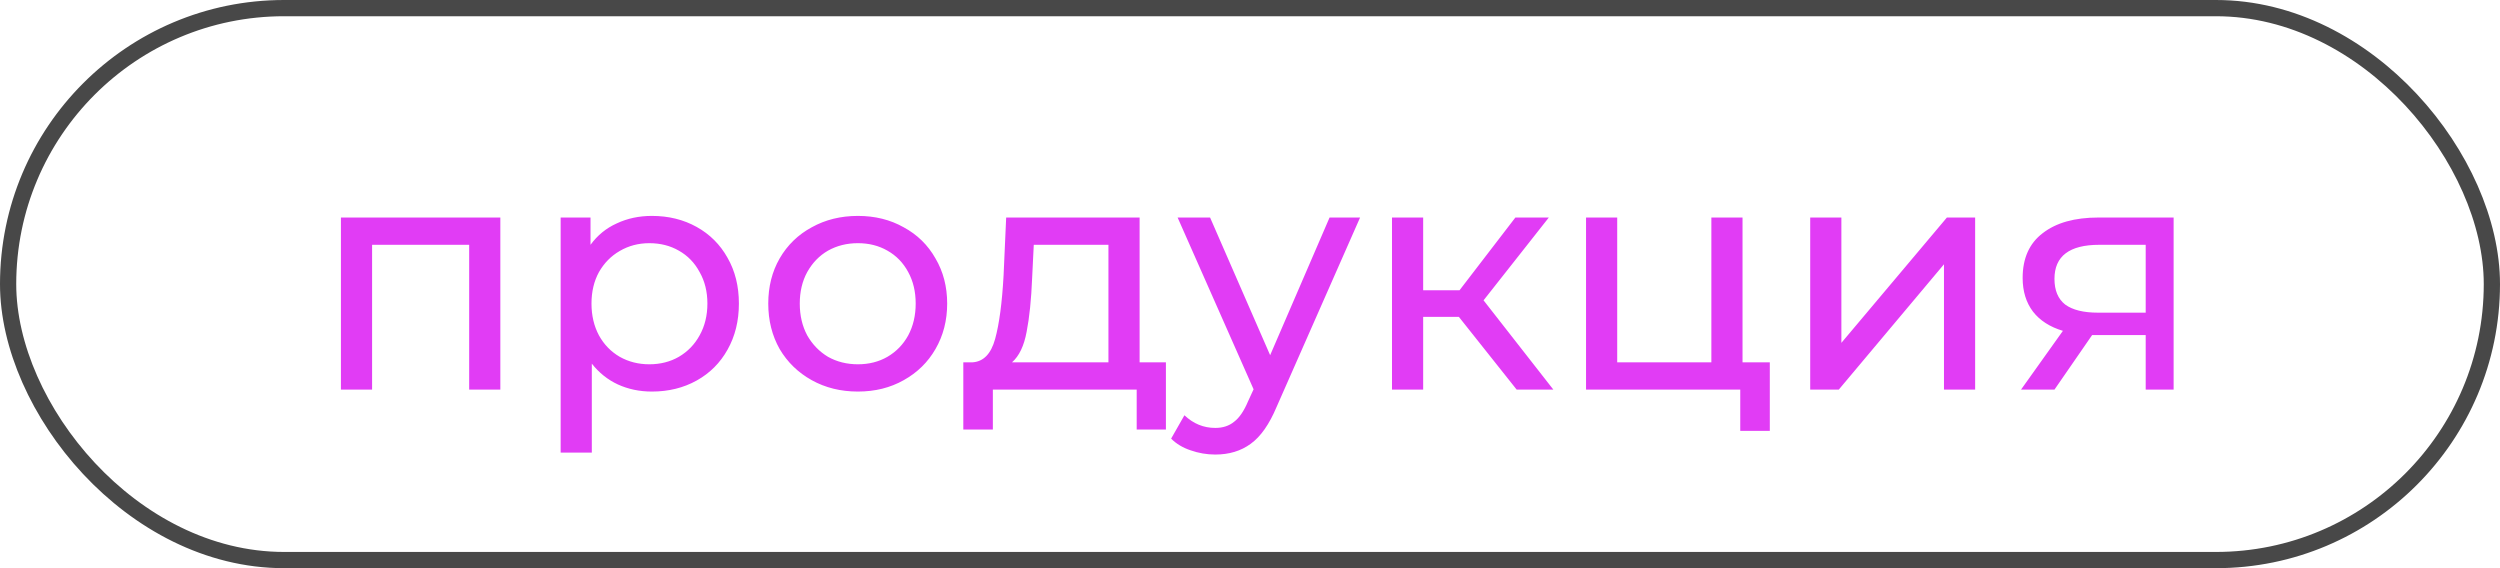
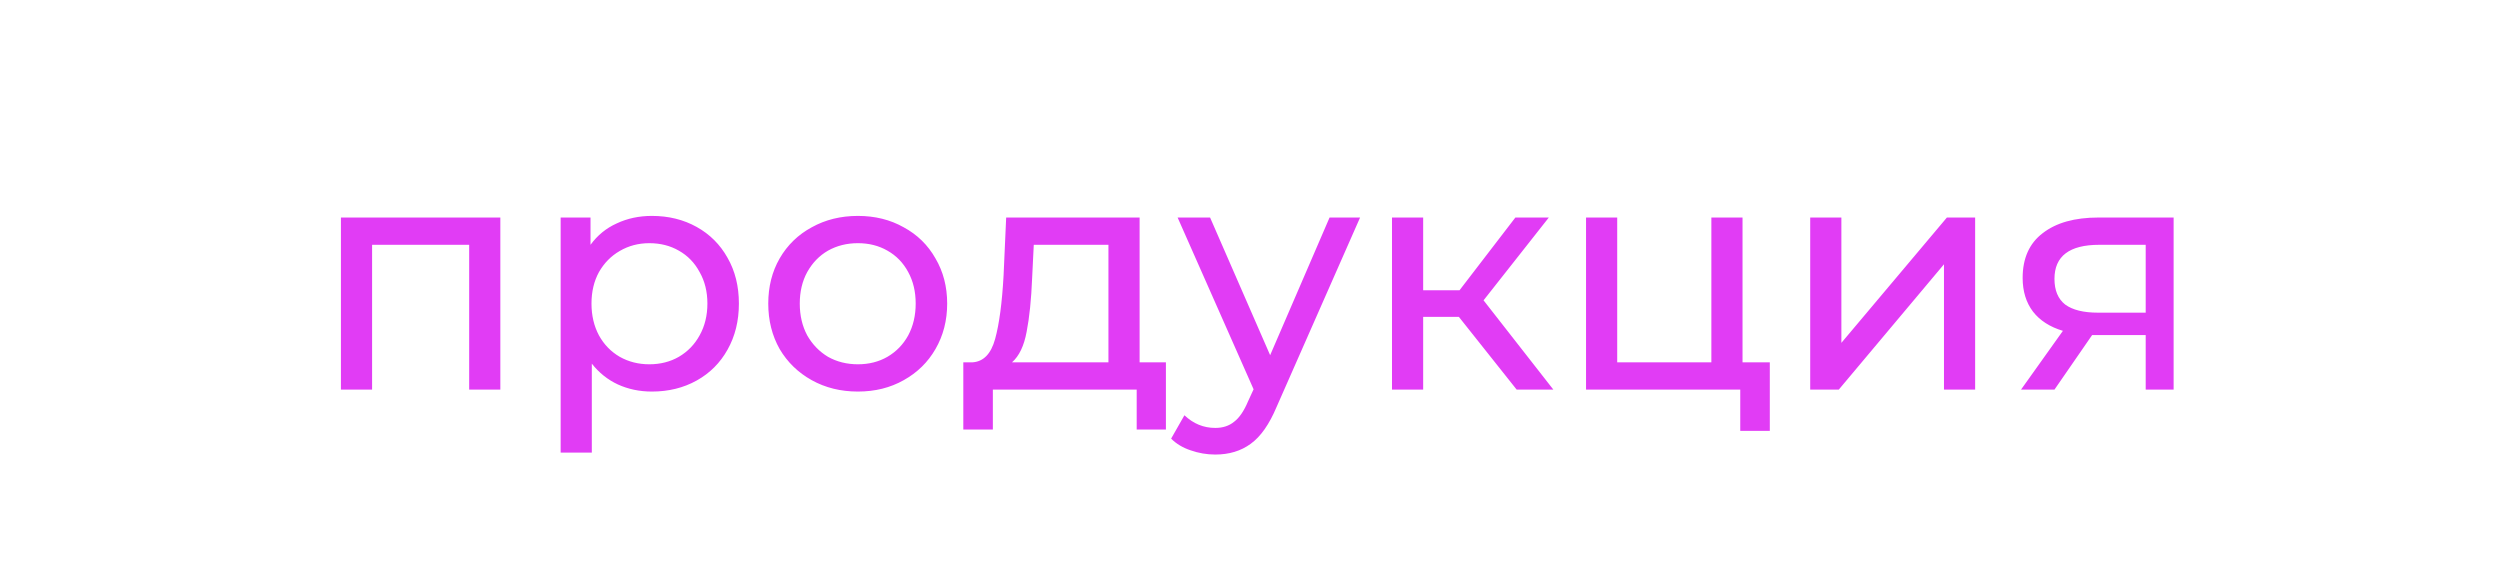
<svg xmlns="http://www.w3.org/2000/svg" width="154" height="35" viewBox="0 0 154 35" fill="none">
-   <rect x="0.5" y="0.5" width="153" height="34" rx="17" stroke="#484848" />
  <path d="M30.821 13.4V24H28.901V15.08H22.921V24H21.001V13.4H30.821ZM40.156 13.3C41.183 13.3 42.103 13.527 42.916 13.98C43.729 14.433 44.363 15.067 44.816 15.88C45.283 16.693 45.516 17.633 45.516 18.7C45.516 19.767 45.283 20.713 44.816 21.54C44.363 22.353 43.729 22.987 42.916 23.44C42.103 23.893 41.183 24.12 40.156 24.12C39.396 24.12 38.696 23.973 38.056 23.68C37.429 23.387 36.896 22.96 36.456 22.4V27.88H34.536V13.4H36.376V15.08C36.803 14.493 37.343 14.053 37.996 13.76C38.649 13.453 39.369 13.3 40.156 13.3ZM39.996 22.44C40.676 22.44 41.283 22.287 41.816 21.98C42.363 21.66 42.789 21.22 43.096 20.66C43.416 20.087 43.576 19.433 43.576 18.7C43.576 17.967 43.416 17.32 43.096 16.76C42.789 16.187 42.363 15.747 41.816 15.44C41.283 15.133 40.676 14.98 39.996 14.98C39.329 14.98 38.723 15.14 38.176 15.46C37.643 15.767 37.216 16.2 36.896 16.76C36.589 17.32 36.436 17.967 36.436 18.7C36.436 19.433 36.589 20.087 36.896 20.66C37.203 21.22 37.629 21.66 38.176 21.98C38.723 22.287 39.329 22.44 39.996 22.44ZM52.846 24.12C51.792 24.12 50.846 23.887 50.005 23.42C49.166 22.953 48.505 22.313 48.026 21.5C47.559 20.673 47.325 19.74 47.325 18.7C47.325 17.66 47.559 16.733 48.026 15.92C48.505 15.093 49.166 14.453 50.005 14C50.846 13.533 51.792 13.3 52.846 13.3C53.899 13.3 54.839 13.533 55.666 14C56.505 14.453 57.159 15.093 57.626 15.92C58.105 16.733 58.346 17.66 58.346 18.7C58.346 19.74 58.105 20.673 57.626 21.5C57.159 22.313 56.505 22.953 55.666 23.42C54.839 23.887 53.899 24.12 52.846 24.12ZM52.846 22.44C53.526 22.44 54.132 22.287 54.666 21.98C55.212 21.66 55.639 21.22 55.946 20.66C56.252 20.087 56.406 19.433 56.406 18.7C56.406 17.967 56.252 17.32 55.946 16.76C55.639 16.187 55.212 15.747 54.666 15.44C54.132 15.133 53.526 14.98 52.846 14.98C52.166 14.98 51.552 15.133 51.005 15.44C50.472 15.747 50.045 16.187 49.725 16.76C49.419 17.32 49.266 17.967 49.266 18.7C49.266 19.433 49.419 20.087 49.725 20.66C50.045 21.22 50.472 21.66 51.005 21.98C51.552 22.287 52.166 22.44 52.846 22.44ZM71.82 22.32V26.46H70.02V24H61.16V26.46H59.34V22.32H59.9C60.58 22.28 61.047 21.8 61.3 20.88C61.553 19.96 61.727 18.66 61.82 16.98L61.98 13.4H70.2V22.32H71.82ZM63.58 17.12C63.526 18.453 63.413 19.56 63.24 20.44C63.08 21.307 62.78 21.933 62.34 22.32H68.28V15.08H63.68L63.58 17.12ZM83.781 13.4L78.641 25.06C78.188 26.14 77.654 26.9 77.041 27.34C76.441 27.78 75.714 28 74.861 28C74.341 28 73.834 27.913 73.341 27.74C72.861 27.58 72.461 27.34 72.141 27.02L72.961 25.58C73.508 26.1 74.141 26.36 74.861 26.36C75.328 26.36 75.714 26.233 76.021 25.98C76.341 25.74 76.628 25.32 76.881 24.72L77.221 23.98L72.541 13.4H74.541L78.241 21.88L81.901 13.4H83.781ZM89.867 19.52H87.667V24H85.747V13.4H87.667V17.88H89.907L93.347 13.4H95.407L91.387 18.5L95.687 24H93.427L89.867 19.52ZM109.02 22.32V26.54H107.2V24H97.7V13.4H99.62V22.32H105.42V13.4H107.34V22.32H109.02ZM111.509 13.4H113.429V21.12L119.929 13.4H121.669V24H119.749V16.28L113.269 24H111.509V13.4ZM133.895 13.4V24H132.175V20.64H129.095H128.875L126.555 24H124.495L127.075 20.38C126.275 20.14 125.662 19.747 125.235 19.2C124.809 18.64 124.595 17.947 124.595 17.12C124.595 15.907 125.009 14.987 125.835 14.36C126.662 13.72 127.802 13.4 129.255 13.4H133.895ZM126.555 17.18C126.555 17.887 126.775 18.413 127.215 18.76C127.669 19.093 128.342 19.26 129.235 19.26H132.175V15.08H129.315C127.475 15.08 126.555 15.78 126.555 17.18Z" fill="#E13CF5" />
</svg>